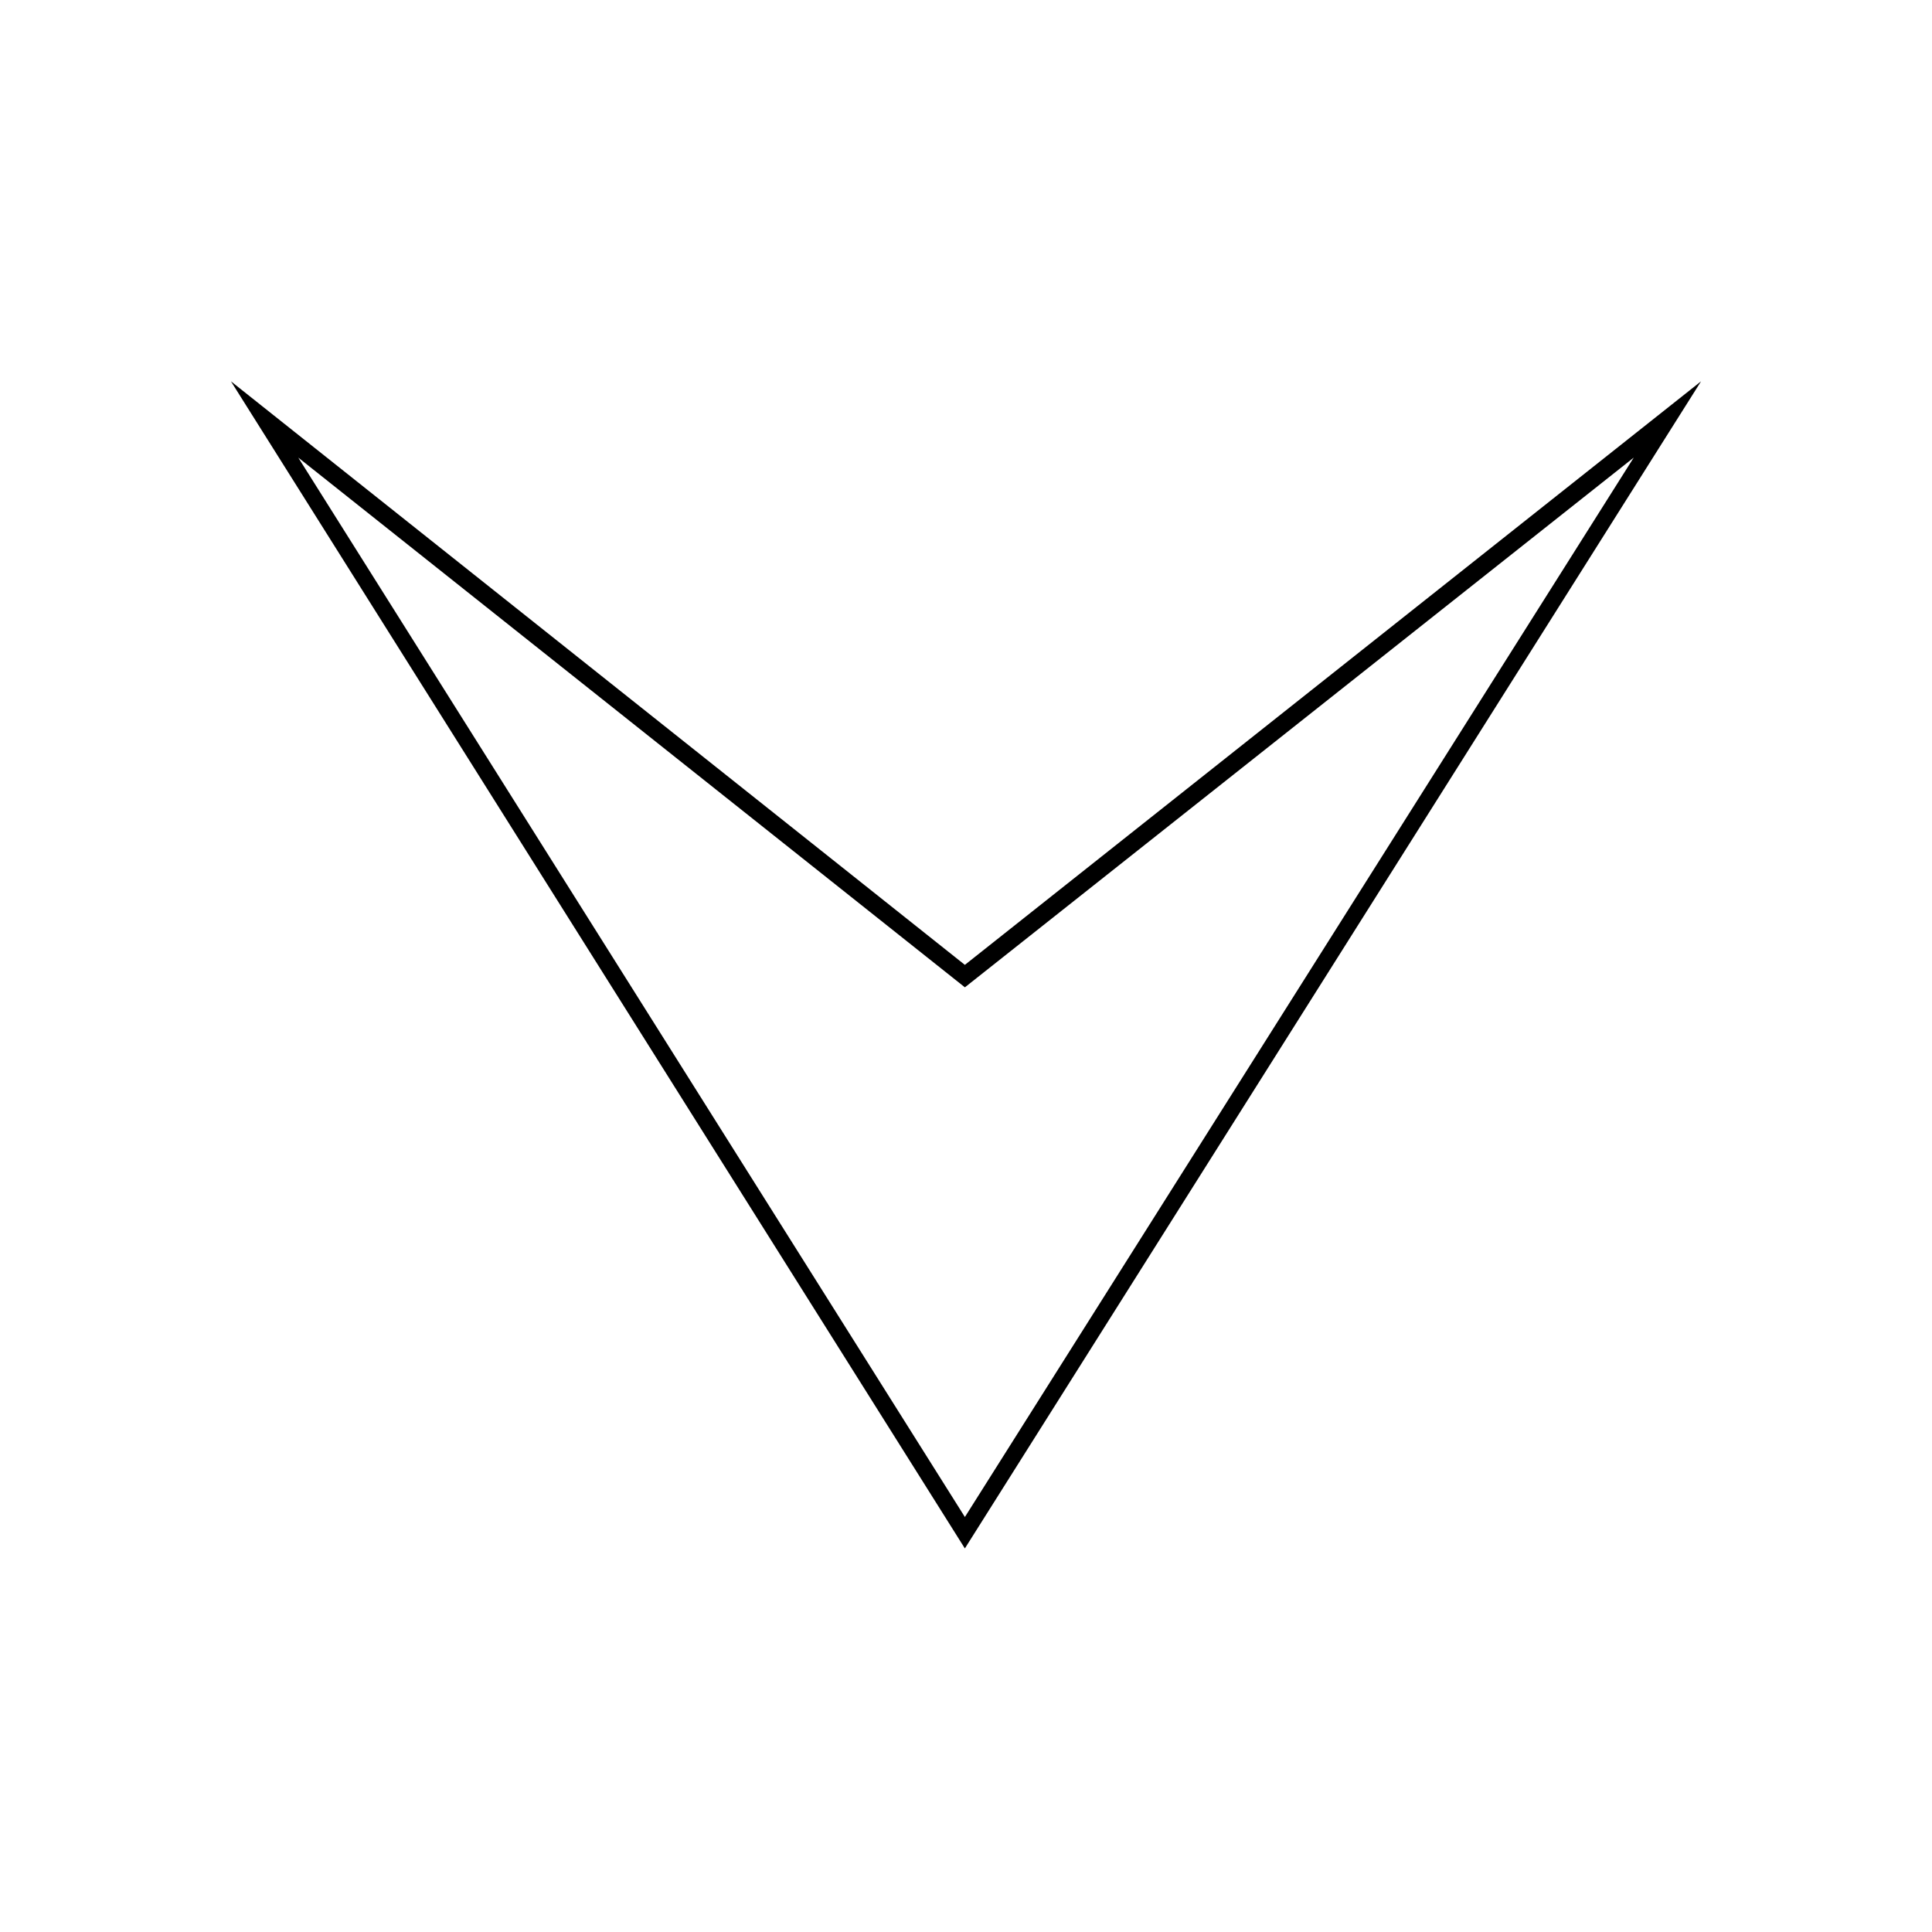
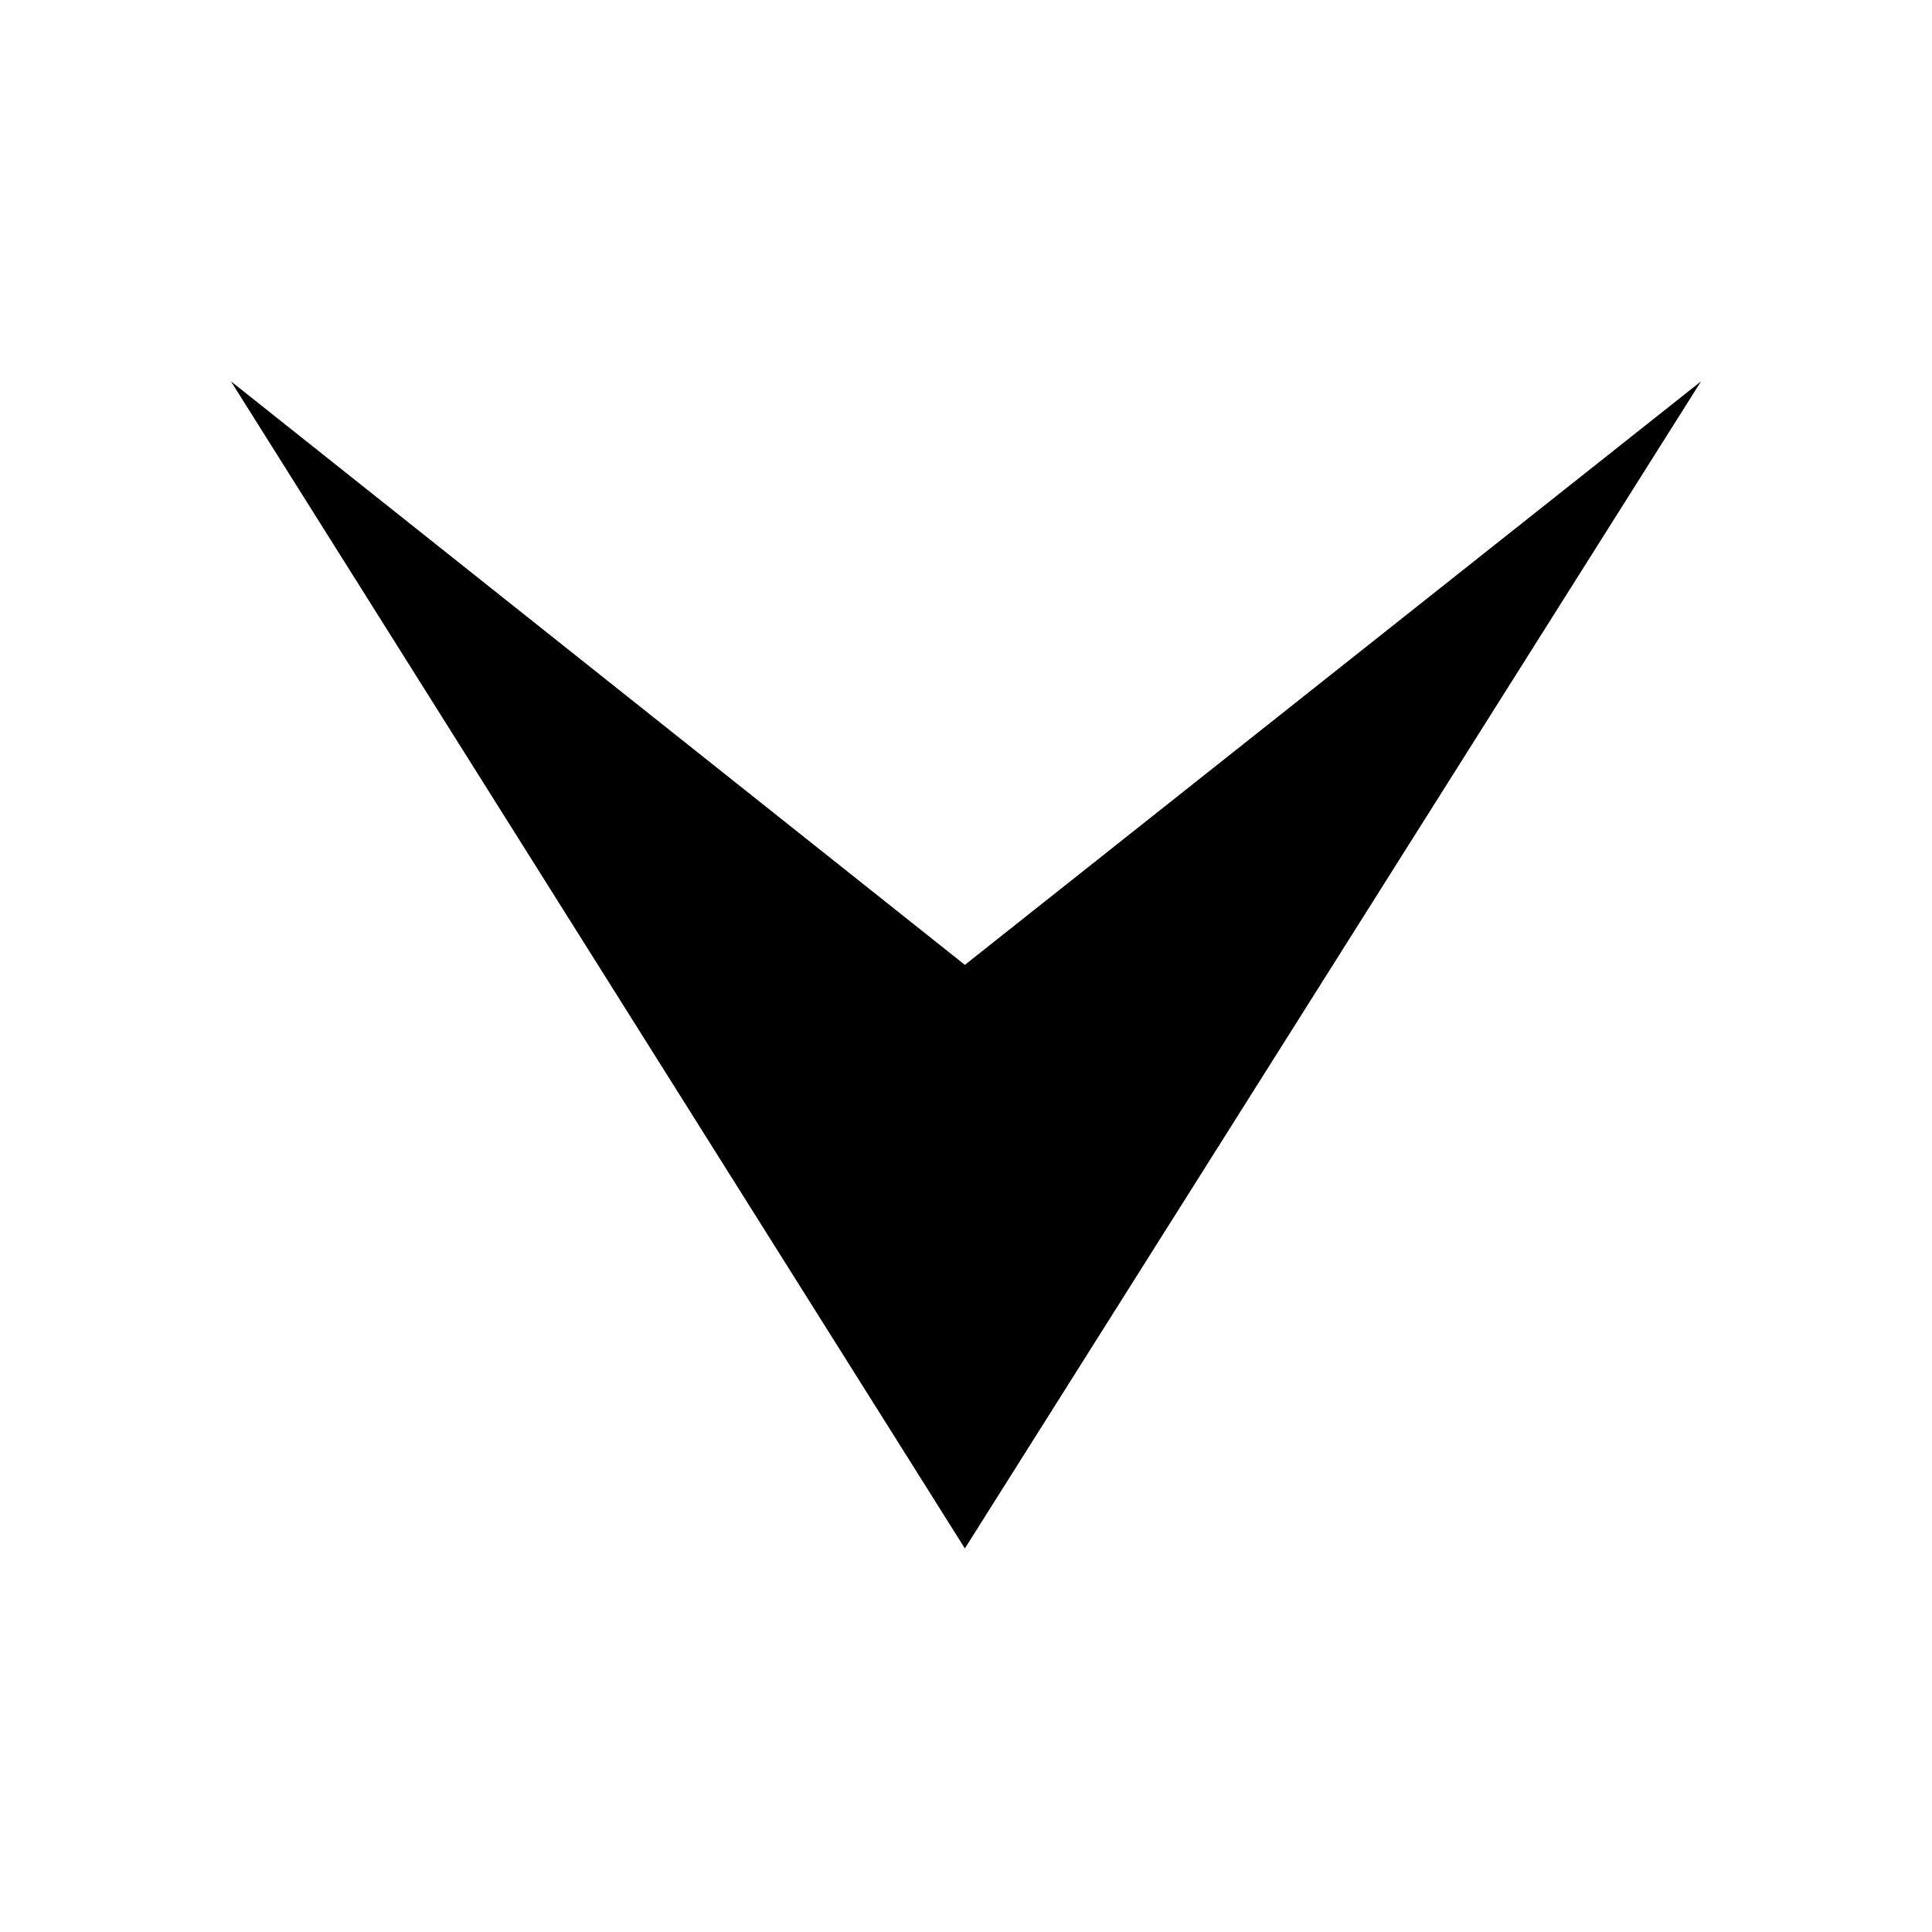
<svg xmlns="http://www.w3.org/2000/svg" fill="#000000" width="800px" height="800px" version="1.1" viewBox="144 144 512 512">
-   <path d="m594.8 245.05-195.1 154.65-194.5-154.65 194.5 309.3zm-17.844 20.223-177.25 280.75-176.66-280.75 176.66 140.38z" />
+   <path d="m594.8 245.05-195.1 154.65-194.5-154.65 194.5 309.3zz" />
</svg>